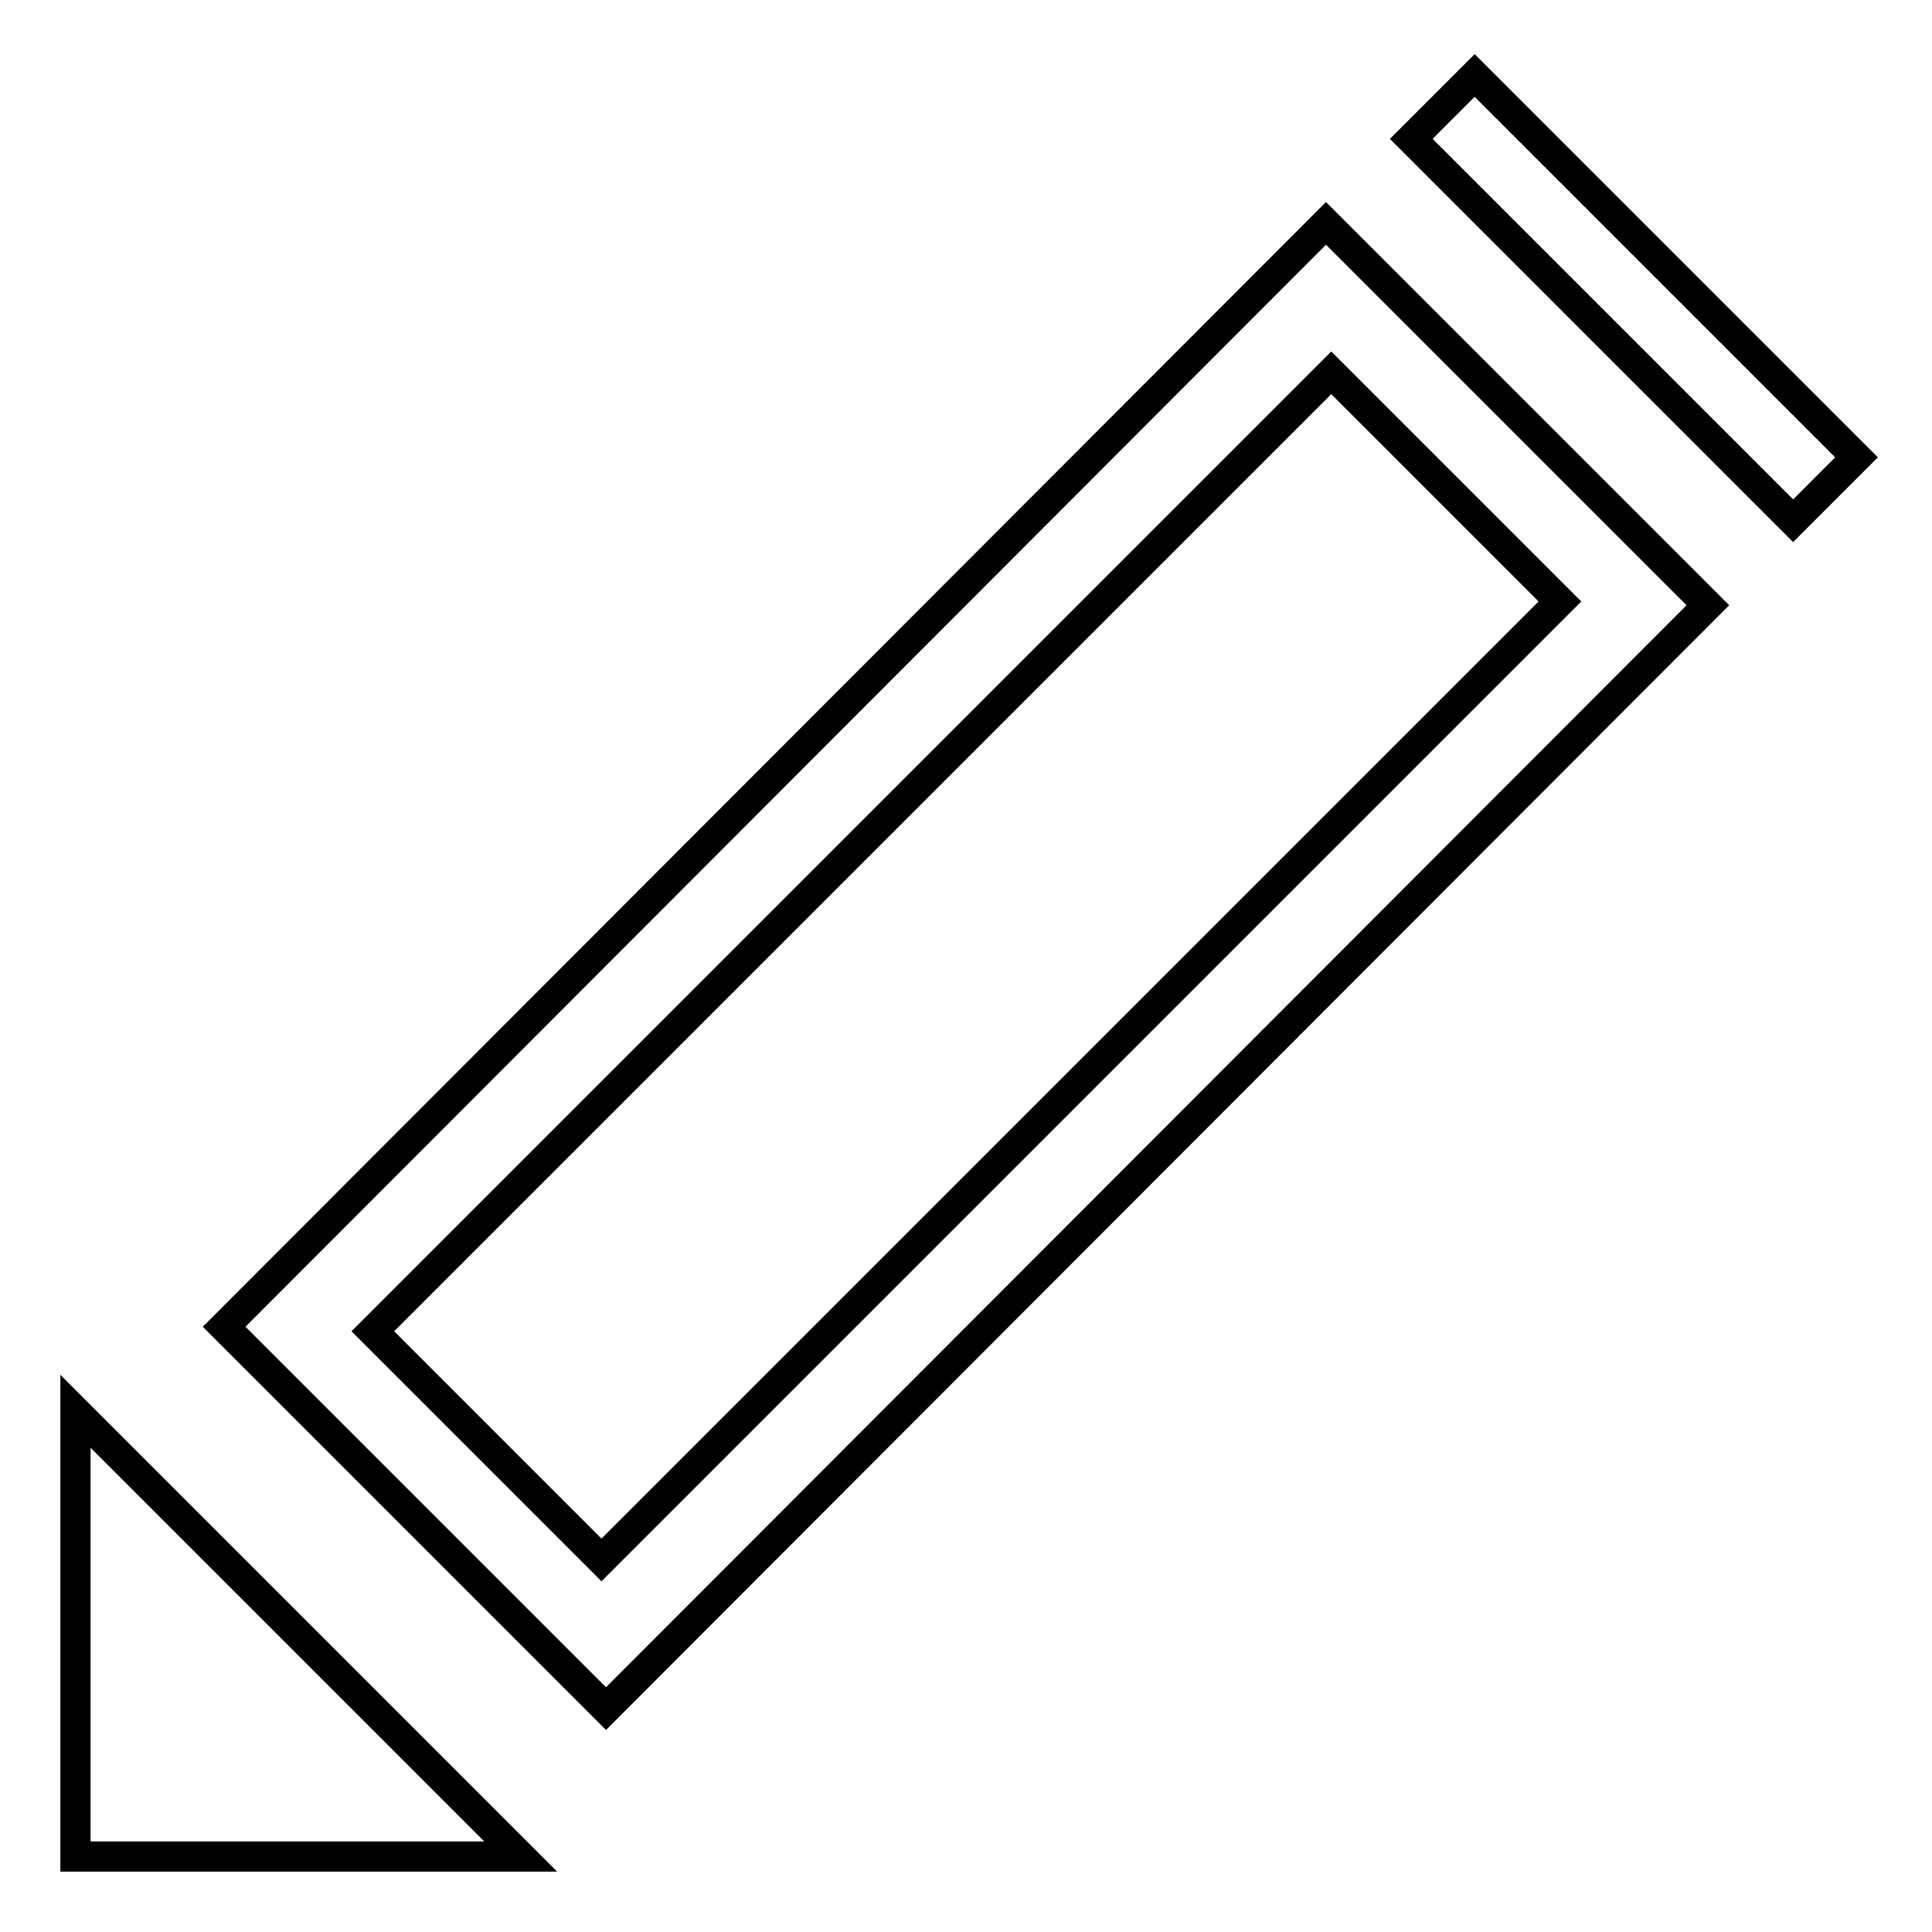
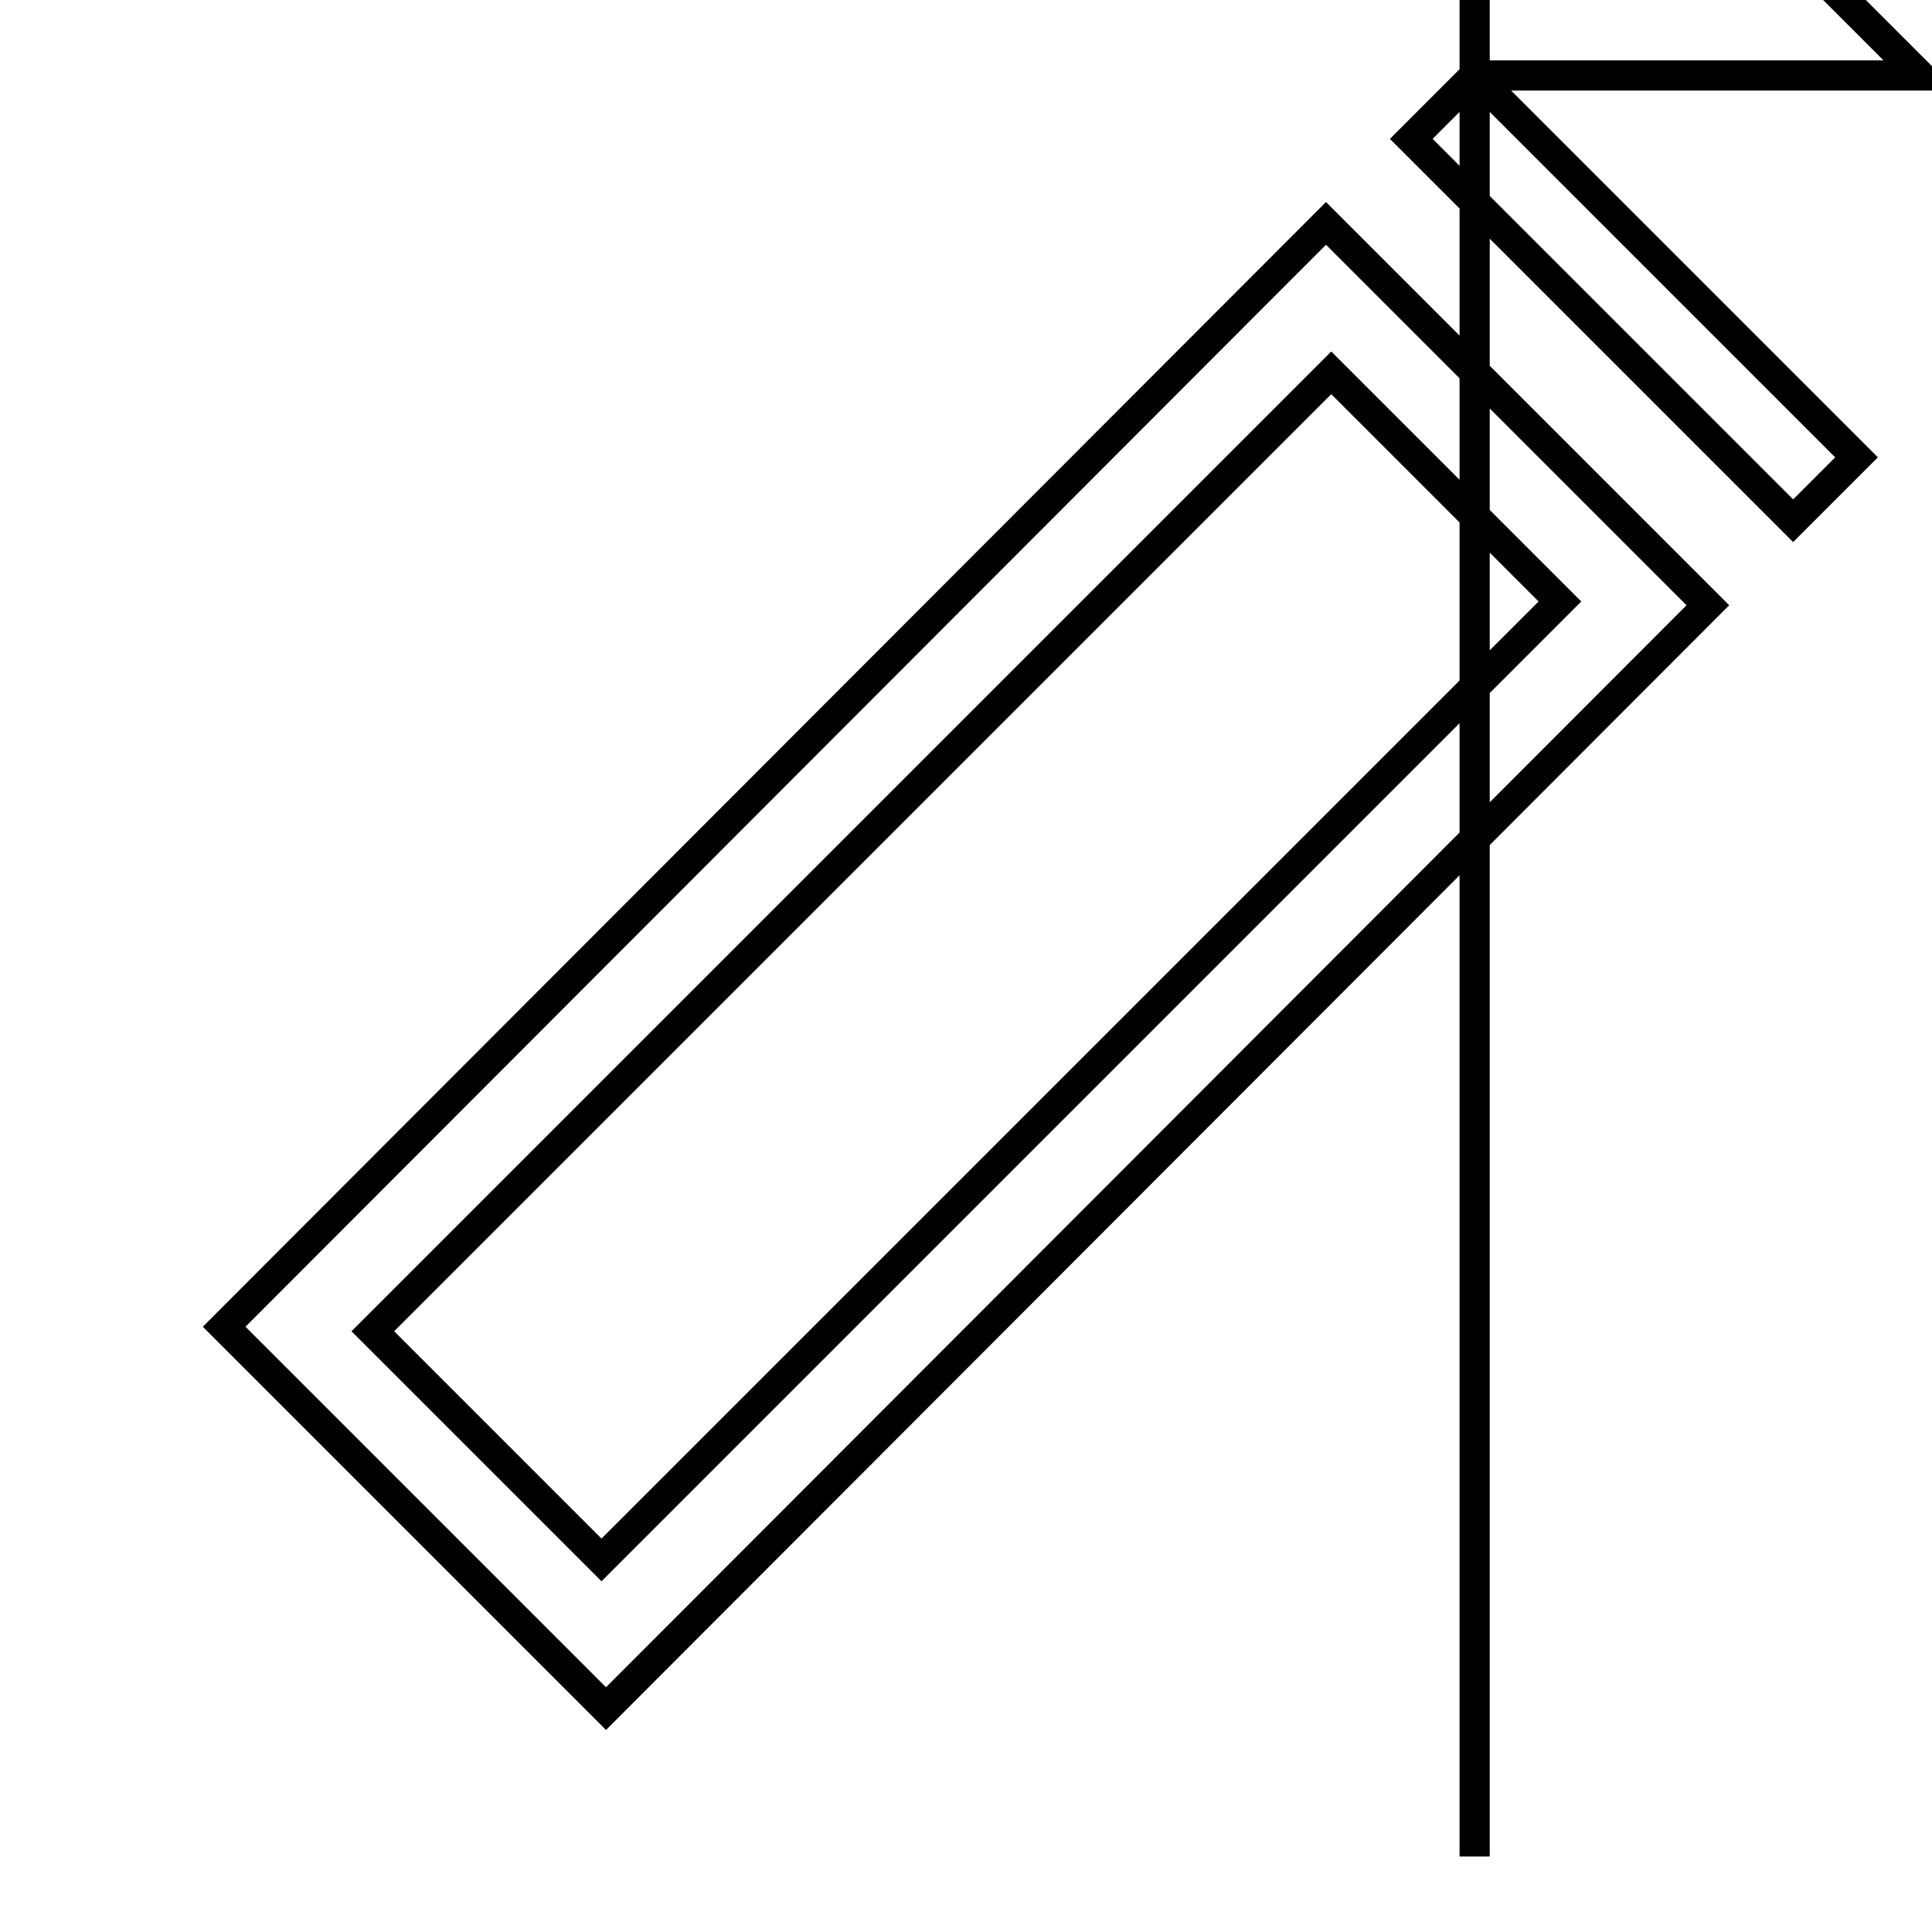
<svg xmlns="http://www.w3.org/2000/svg" version="1.1" x="0px" y="0px" viewBox="0 0 256 256" enable-background="new 0 0 256 256" xml:space="preserve">
  <g>
    <g>
-       <path stroke-width="4" fill-opacity="0" stroke="#000000" d="M195.4,10l-8.4,8.4L237.6,69l8.4-8.4L195.4,10z M10,246h59l-59-59V246z M29.7,175.8l50.6,50.6L226.3,80.2l-50.6-50.6L29.7,175.8z M206.7,79.7l-127,127l-30.3-30.3l127-127L206.7,79.7z" />
+       <path stroke-width="4" fill-opacity="0" stroke="#000000" d="M195.4,10l-8.4,8.4L237.6,69l8.4-8.4L195.4,10z h59l-59-59V246z M29.7,175.8l50.6,50.6L226.3,80.2l-50.6-50.6L29.7,175.8z M206.7,79.7l-127,127l-30.3-30.3l127-127L206.7,79.7z" />
    </g>
  </g>
</svg>